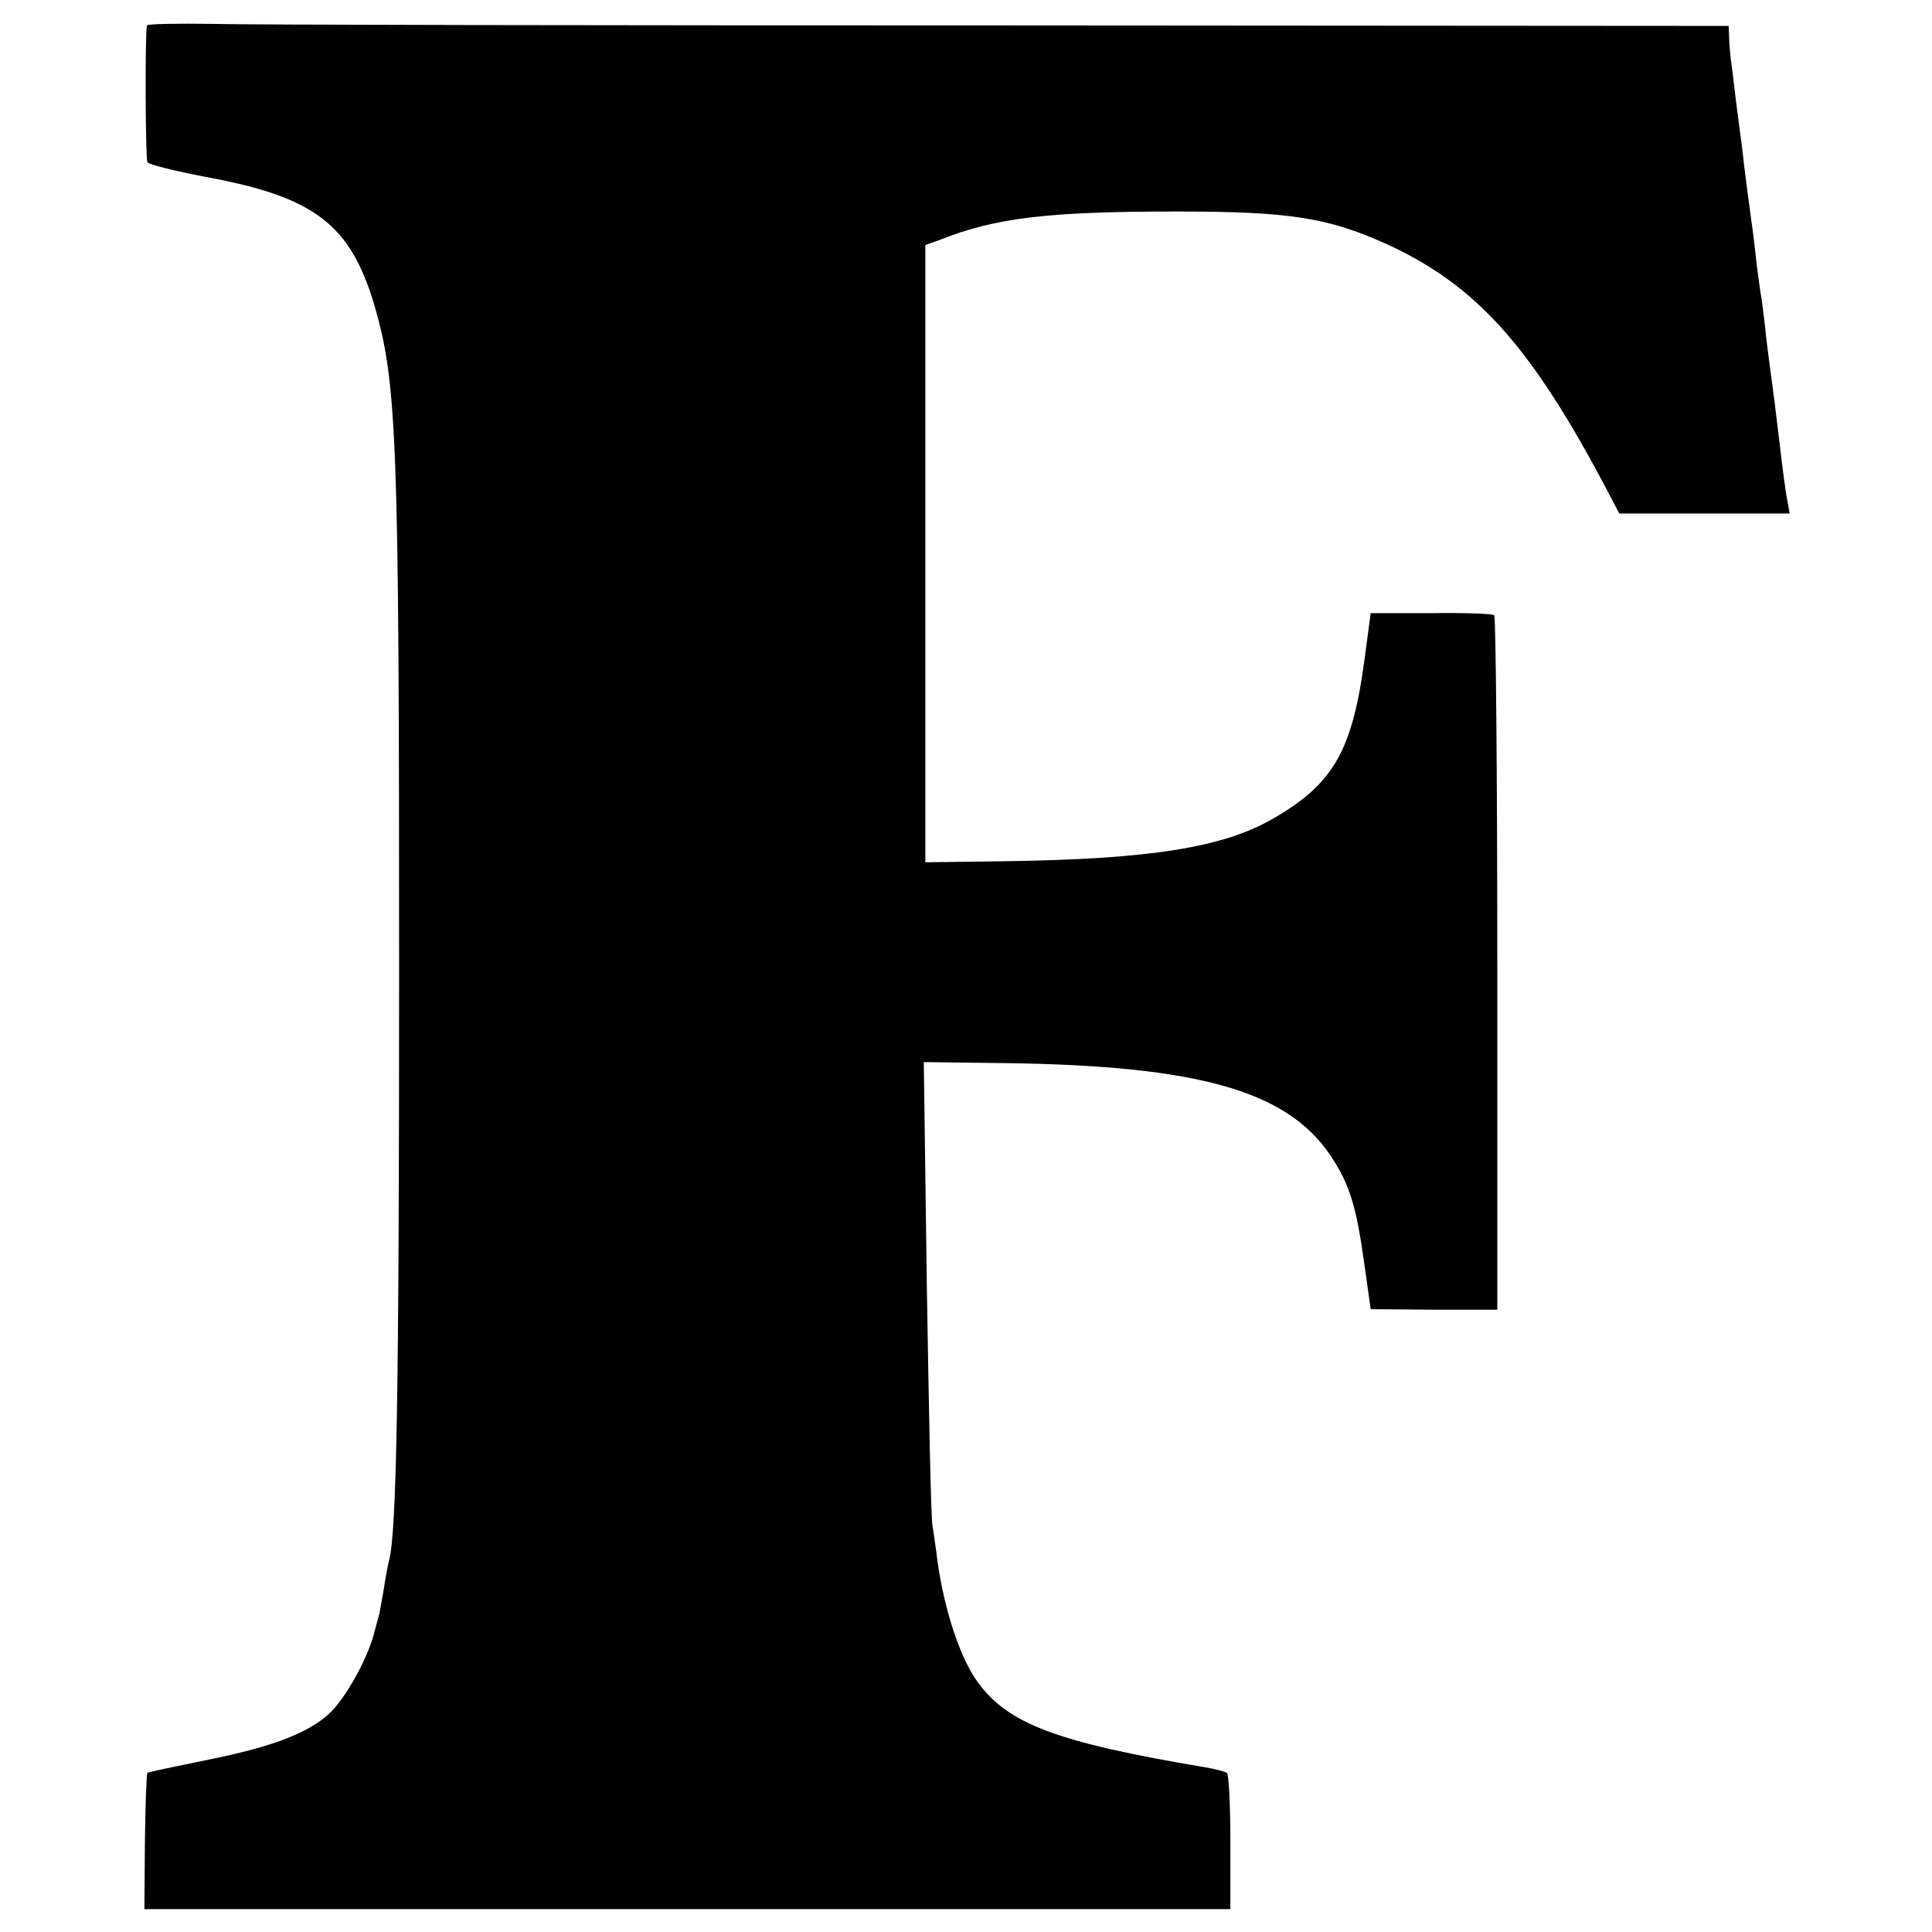
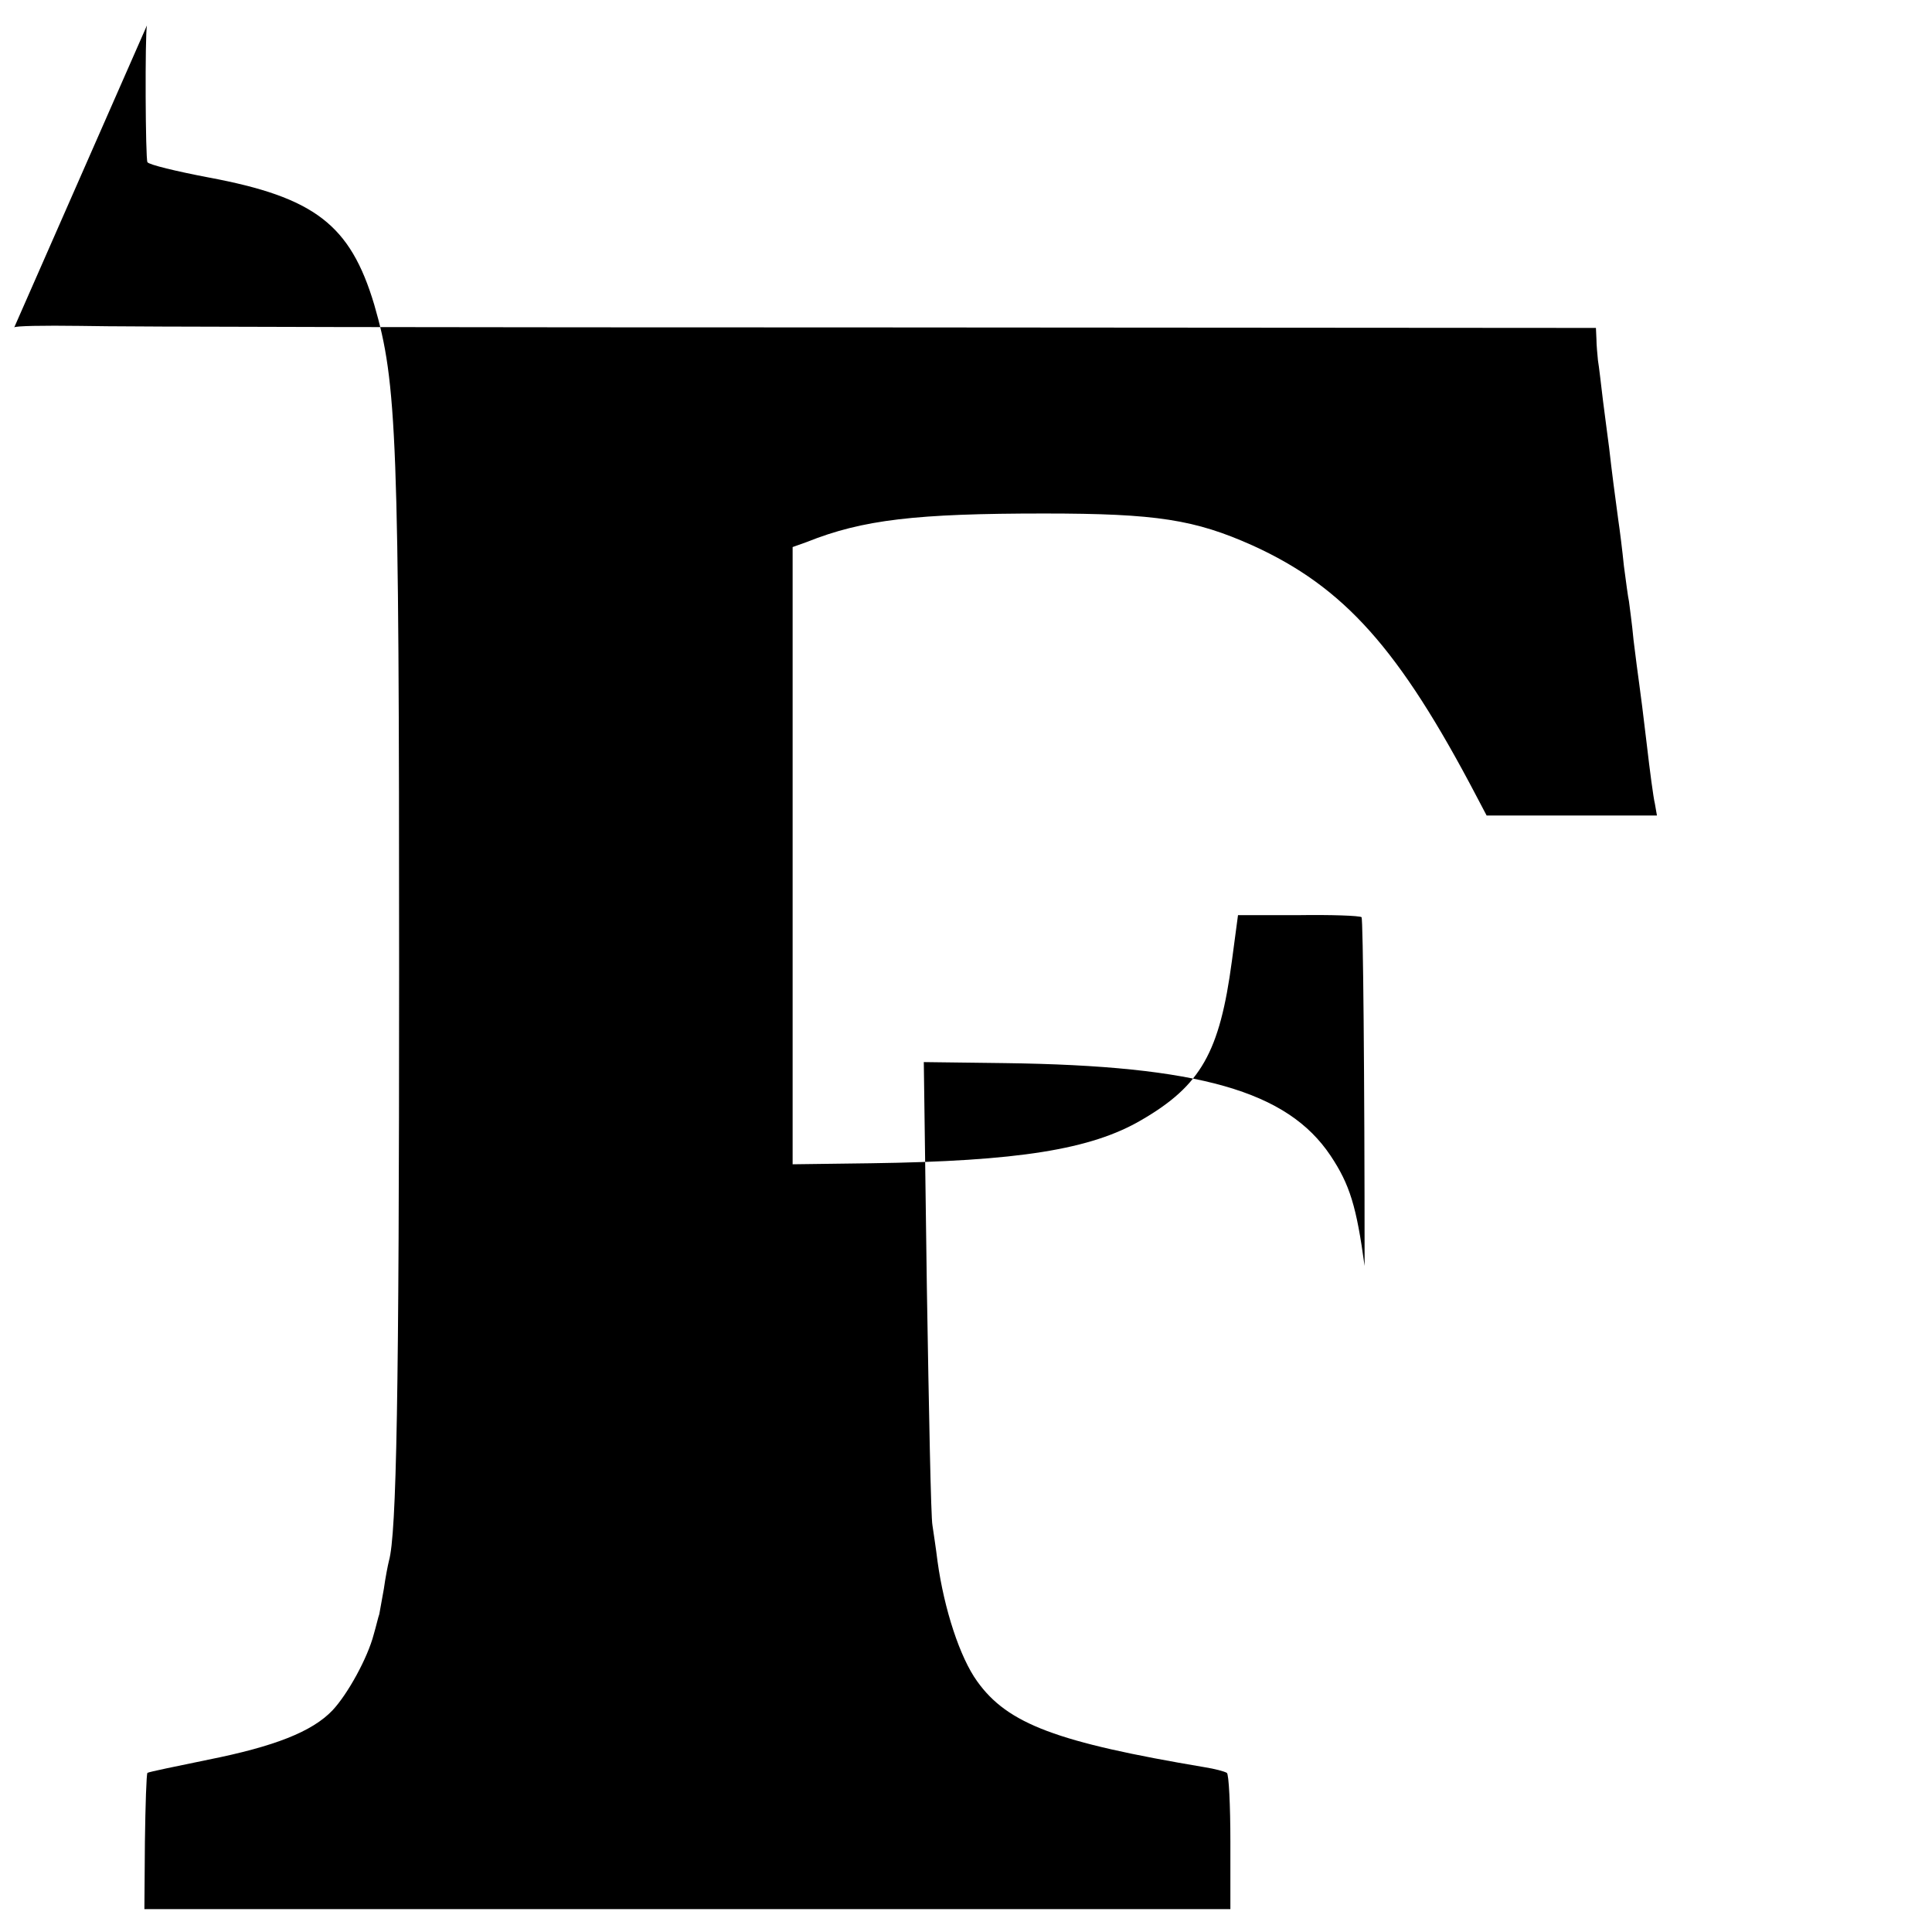
<svg xmlns="http://www.w3.org/2000/svg" version="1.0" width="380pt" height="380pt" viewBox="0 0 380 380" preserveAspectRatio="xMidYMid meet">
  <g transform="translate(0,380) scale(0.1,-0.1)" fill="#000000" stroke="none">
-     <path d="M289 3750 c-4 -19 -3 -263 1 -269 3 -5 57 -18 120 -30 209 -39 279 -93 326 -250 45 -155 49 -259 49 -1311 0 -835 -5 -1107 -20 -1160 -2 -8 -7 -33 -10 -55 -4 -22 -8 -44 -9 -50 -2 -5 -6 -23 -11 -40 -12 -46 -51 -117 -81 -149 -40 -42 -114 -71 -244 -97 -63 -13 -117 -24 -120 -26 -2 -2 -4 -63 -5 -136 l-1 -132 1068 0 1068 0 0 132 c0 72 -3 134 -7 136 -5 3 -24 8 -43 11 -291 49 -388 85 -448 169 -34 47 -65 142 -78 236 -3 25 -8 57 -10 71 -3 14 -7 224 -11 468 l-6 443 159 -2 c383 -5 556 -55 641 -182 38 -57 51 -100 67 -217 l12 -85 124 -1 125 0 0 680 c0 375 -3 683 -6 686 -4 3 -60 5 -125 4 l-118 0 -12 -90 c-24 -180 -61 -245 -178 -313 -99 -58 -243 -81 -533 -85 l-153 -2 0 607 0 607 28 10 c110 44 215 56 467 56 221 0 296 -12 410 -63 180 -82 288 -203 440 -493 l20 -38 167 0 168 0 -4 23 c-3 12 -10 65 -16 117 -6 52 -13 106 -15 120 -2 14 -7 52 -11 85 -3 33 -8 67 -9 76 -2 9 -6 40 -10 70 -3 30 -8 70 -11 90 -6 44 -13 97 -18 142 -2 17 -8 59 -12 92 -4 33 -8 69 -10 80 -1 11 -3 30 -3 42 l-1 22 -1427 1 c-786 0 -1485 1 -1555 3 -71 1 -128 0 -129 -3z" />
+     <path d="M289 3750 c-4 -19 -3 -263 1 -269 3 -5 57 -18 120 -30 209 -39 279 -93 326 -250 45 -155 49 -259 49 -1311 0 -835 -5 -1107 -20 -1160 -2 -8 -7 -33 -10 -55 -4 -22 -8 -44 -9 -50 -2 -5 -6 -23 -11 -40 -12 -46 -51 -117 -81 -149 -40 -42 -114 -71 -244 -97 -63 -13 -117 -24 -120 -26 -2 -2 -4 -63 -5 -136 l-1 -132 1068 0 1068 0 0 132 c0 72 -3 134 -7 136 -5 3 -24 8 -43 11 -291 49 -388 85 -448 169 -34 47 -65 142 -78 236 -3 25 -8 57 -10 71 -3 14 -7 224 -11 468 l-6 443 159 -2 c383 -5 556 -55 641 -182 38 -57 51 -100 67 -217 c0 375 -3 683 -6 686 -4 3 -60 5 -125 4 l-118 0 -12 -90 c-24 -180 -61 -245 -178 -313 -99 -58 -243 -81 -533 -85 l-153 -2 0 607 0 607 28 10 c110 44 215 56 467 56 221 0 296 -12 410 -63 180 -82 288 -203 440 -493 l20 -38 167 0 168 0 -4 23 c-3 12 -10 65 -16 117 -6 52 -13 106 -15 120 -2 14 -7 52 -11 85 -3 33 -8 67 -9 76 -2 9 -6 40 -10 70 -3 30 -8 70 -11 90 -6 44 -13 97 -18 142 -2 17 -8 59 -12 92 -4 33 -8 69 -10 80 -1 11 -3 30 -3 42 l-1 22 -1427 1 c-786 0 -1485 1 -1555 3 -71 1 -128 0 -129 -3z" />
  </g>
</svg>